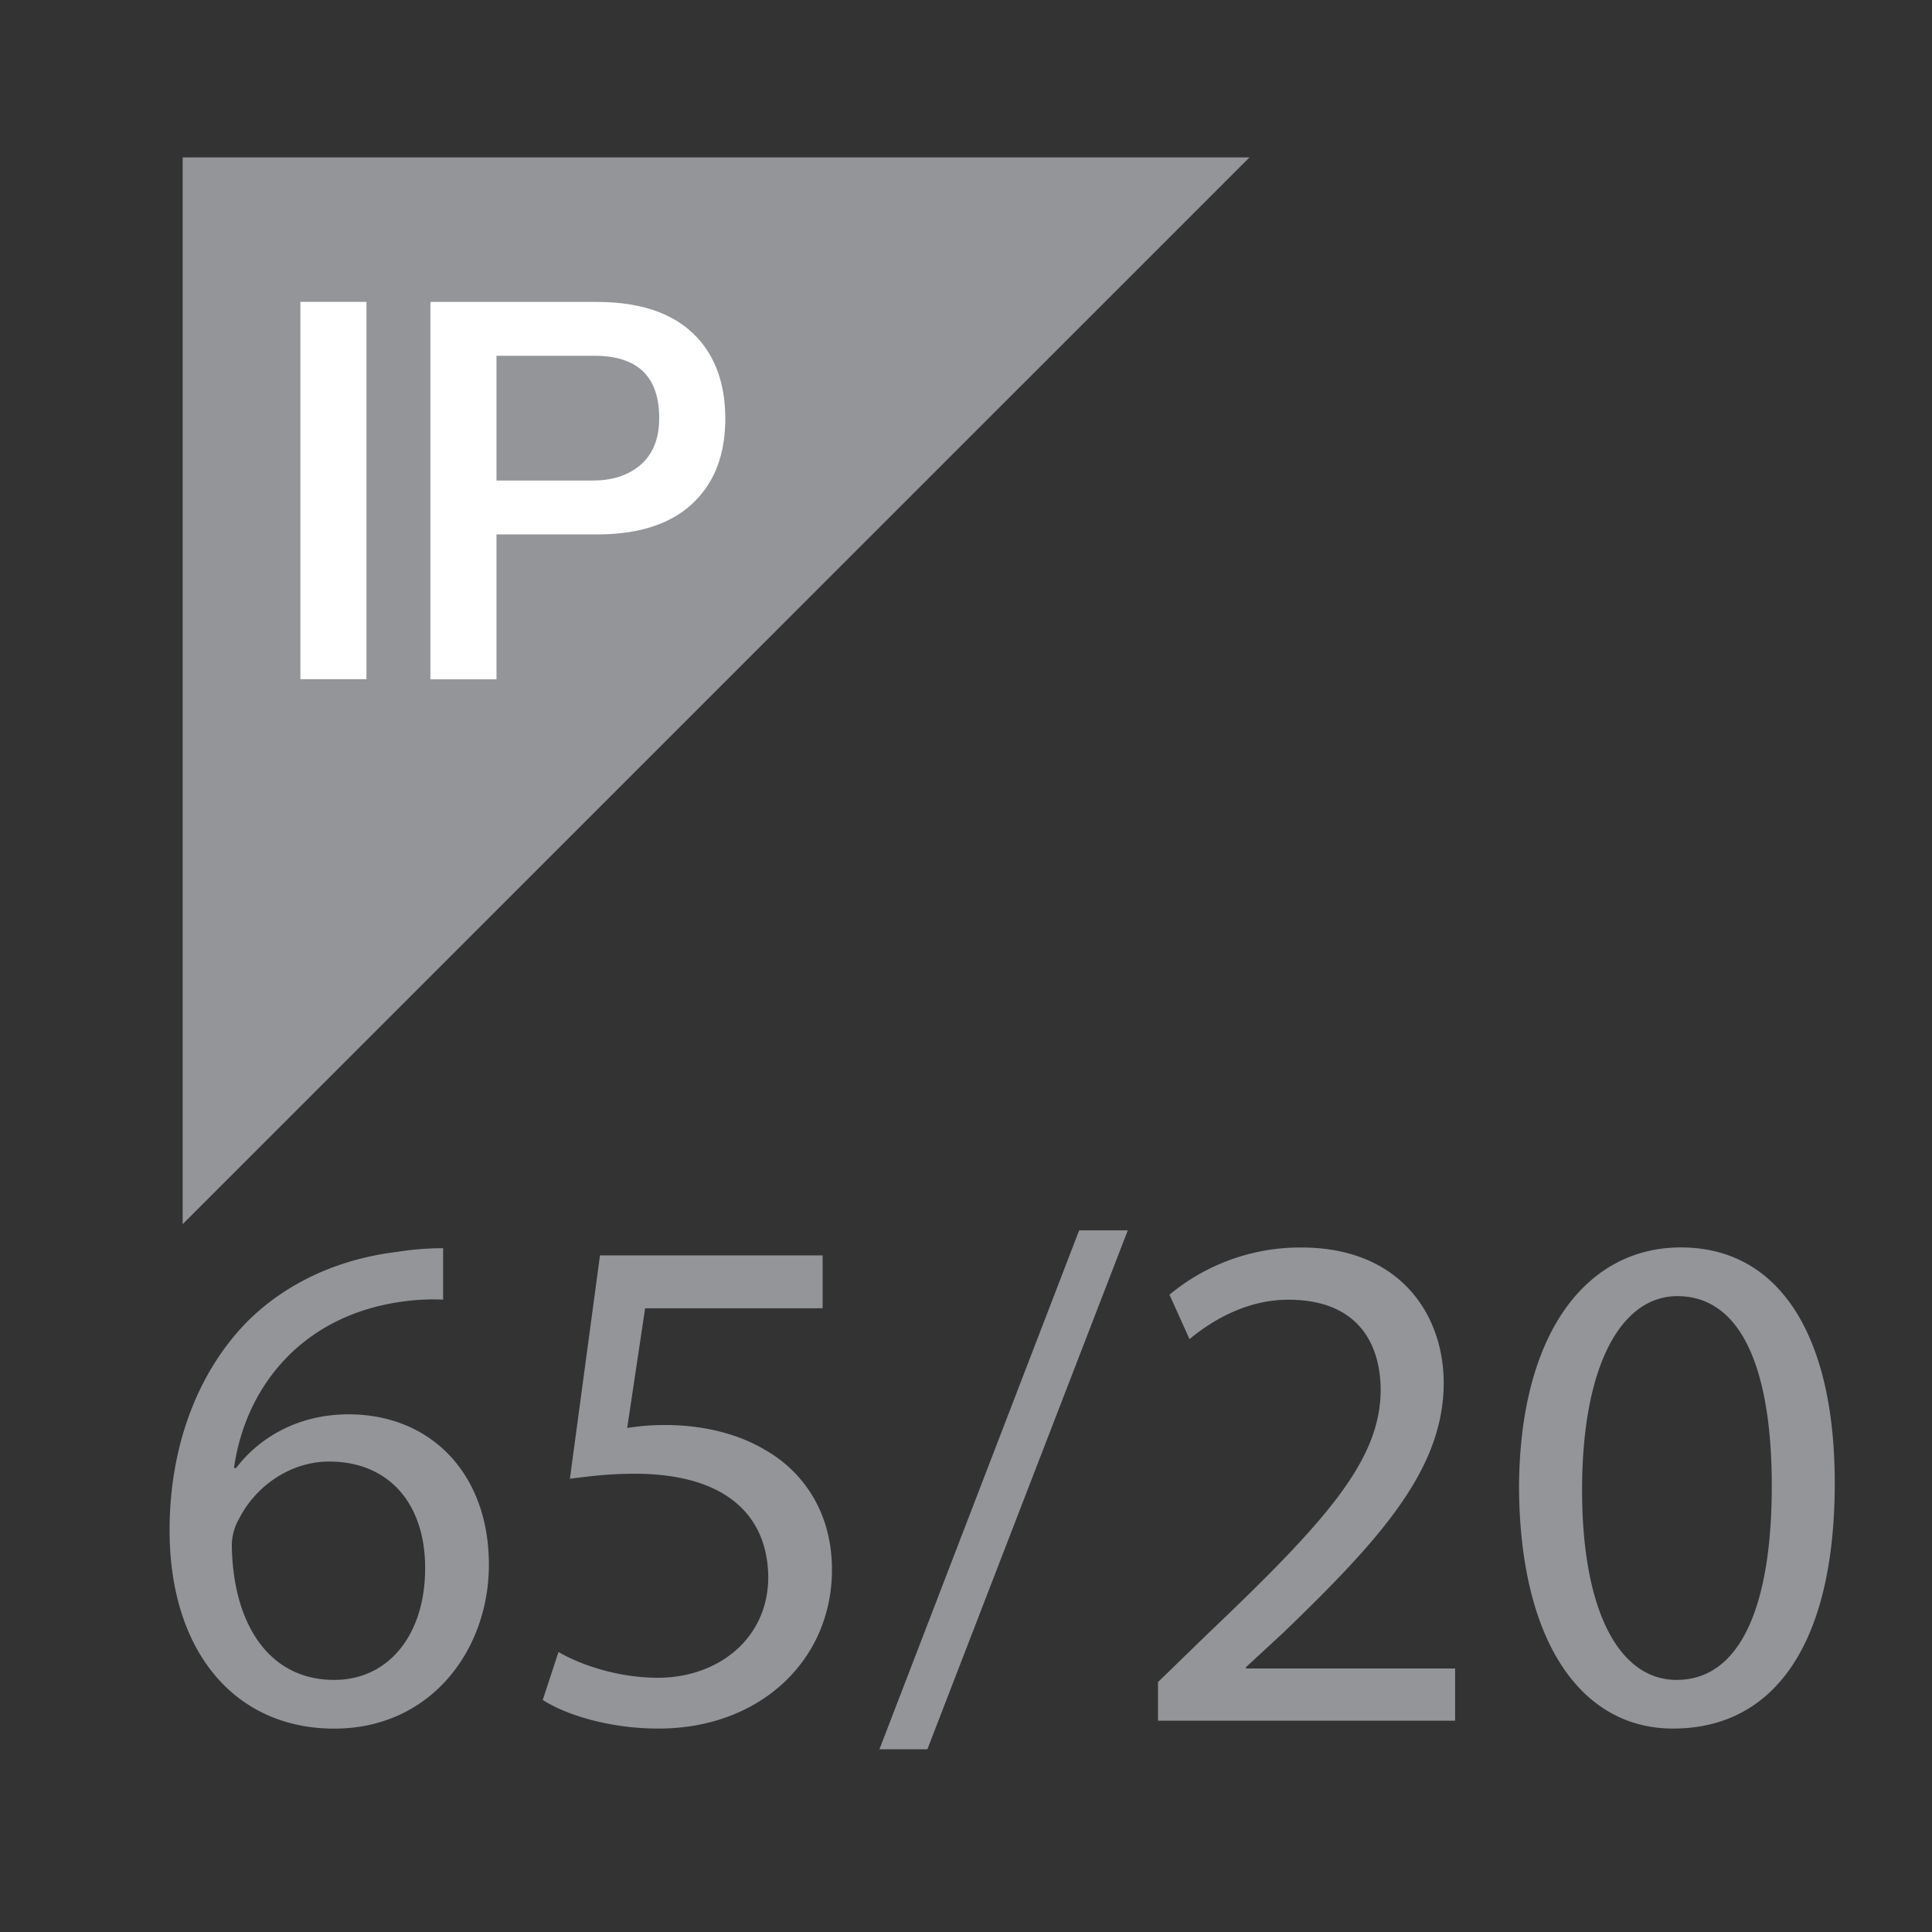
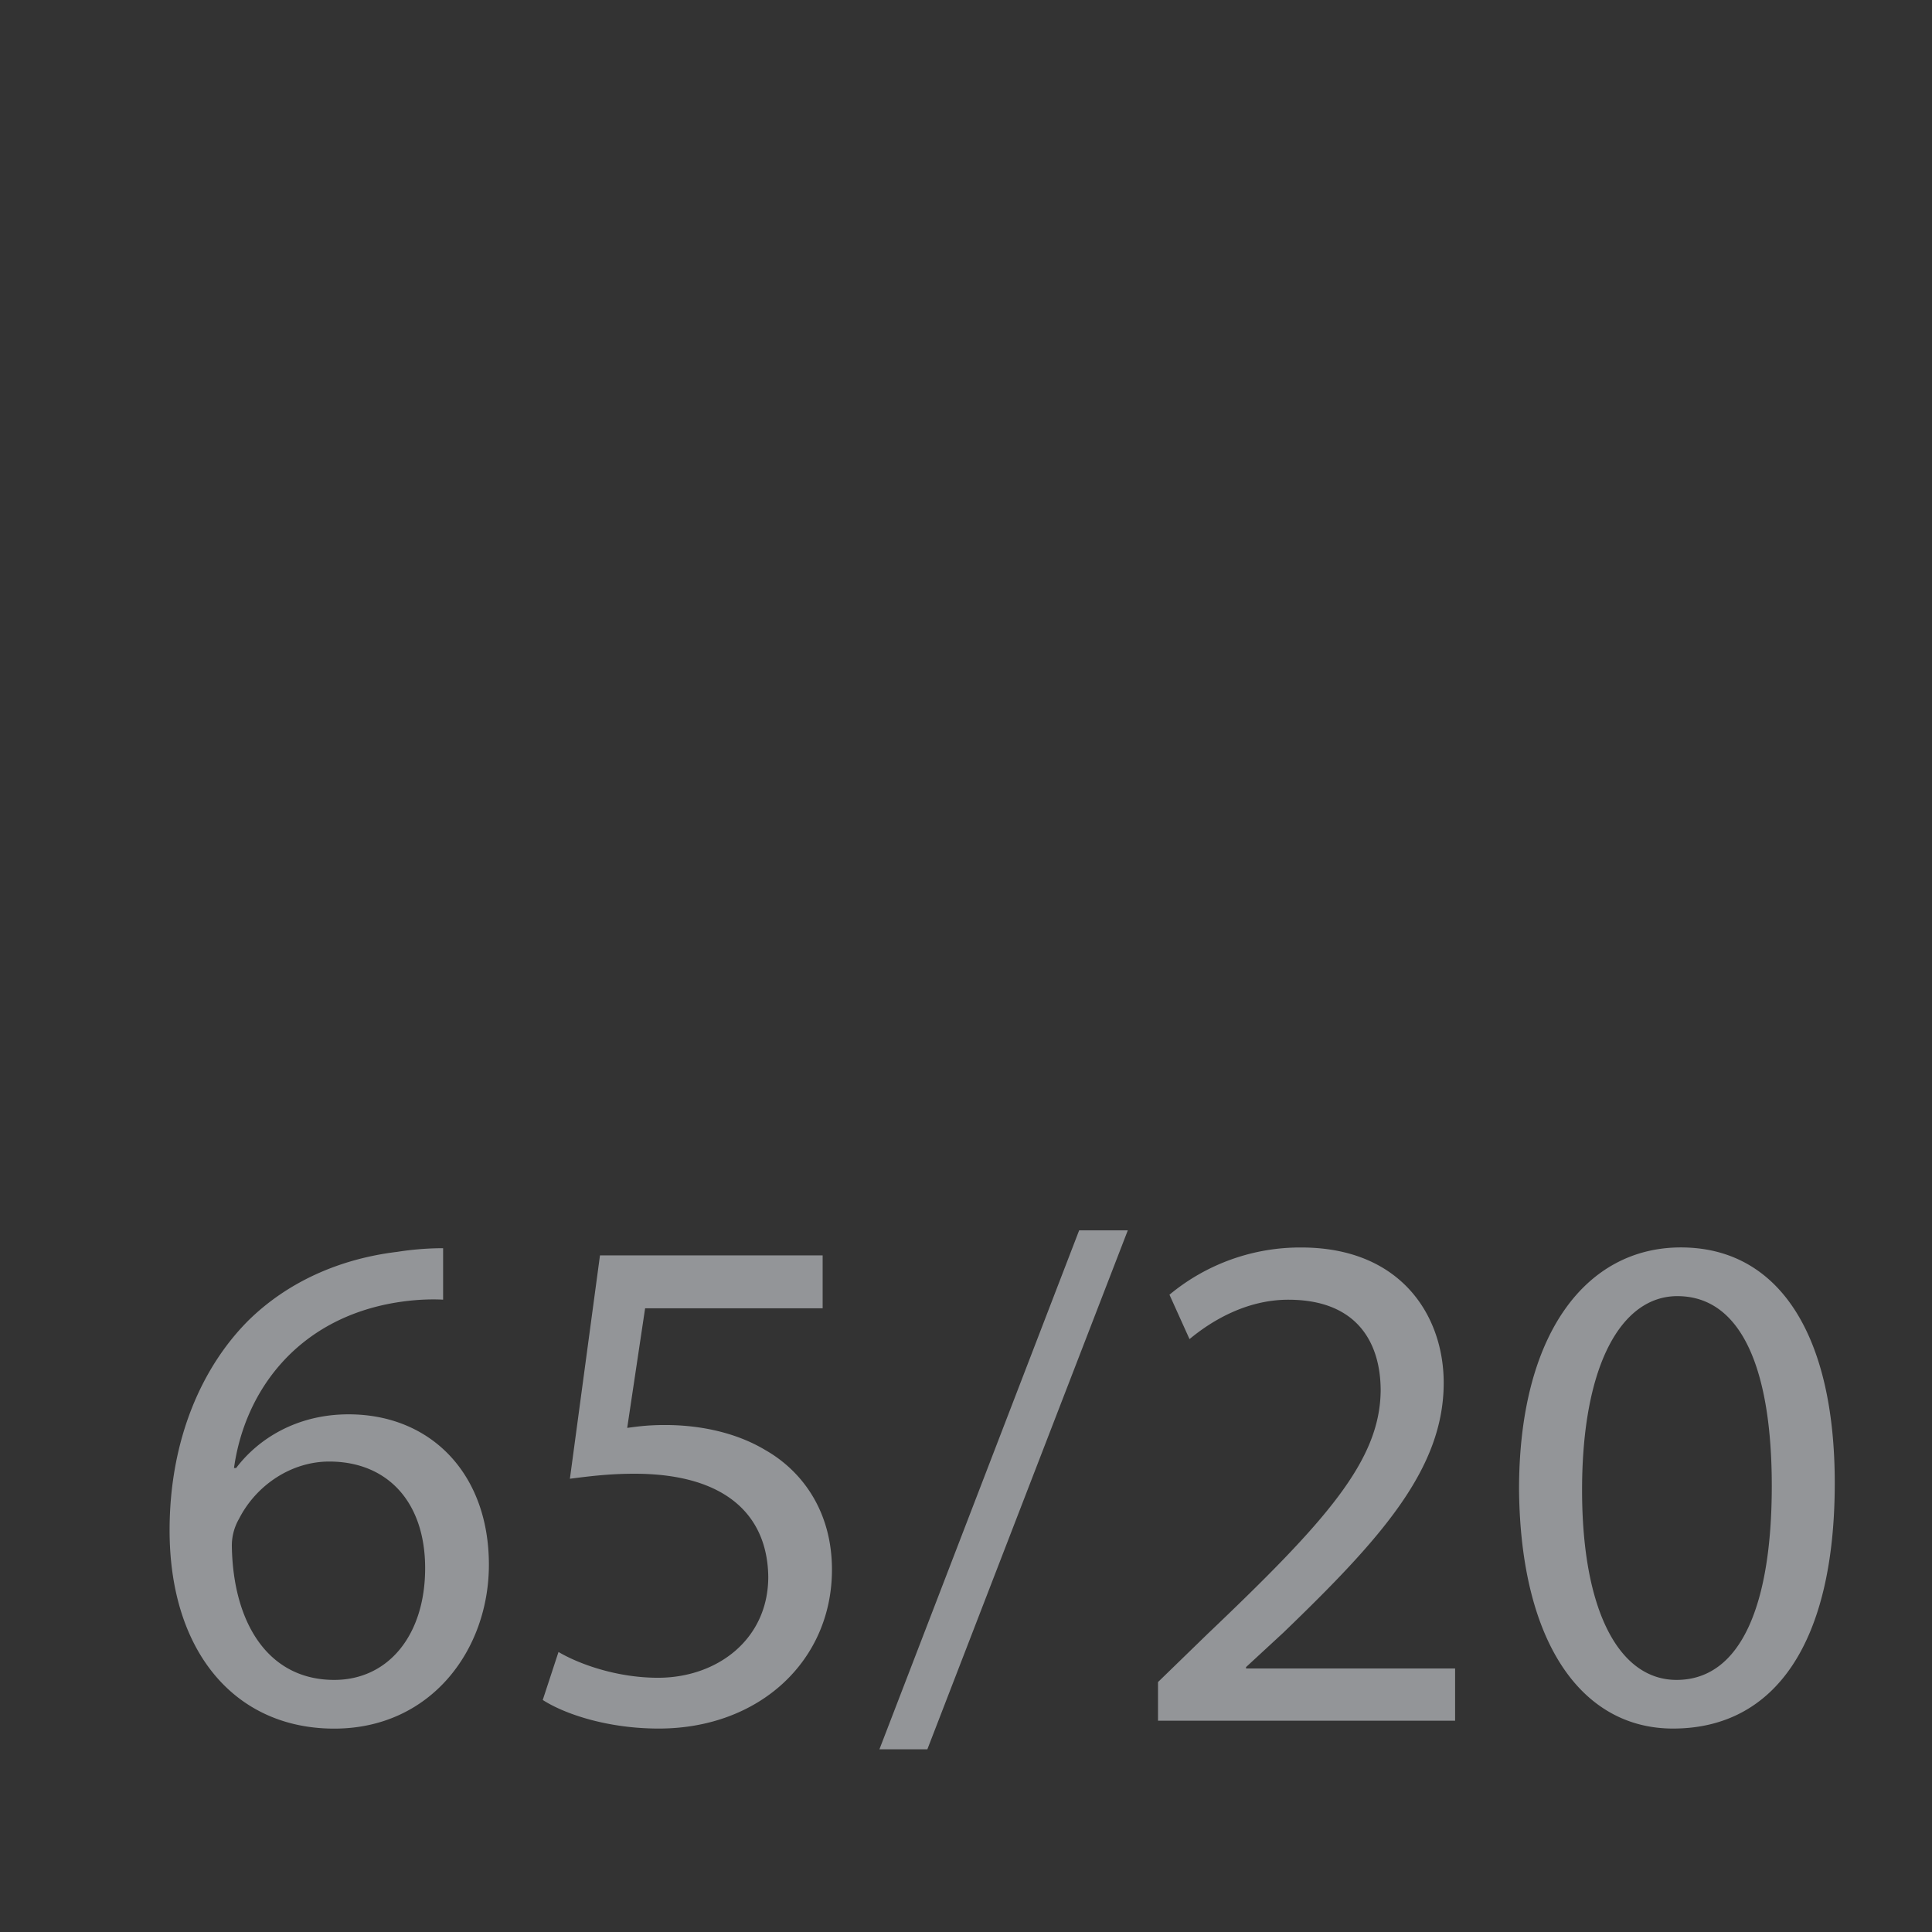
<svg xmlns="http://www.w3.org/2000/svg" xml:space="preserve" viewBox="0 0 32.365 32.369">
  <rect x="0" y="0" width="32.365" height="32.369" fill="#333333" stroke="none" />
-   <path fill="#939598" d="M3.06 2.637h17.871L3.06 20.507z" />
-   <path fill="#FFF" d="M5.032 5.057h1.107v6.321H5.032zM8.317 5.96v2.09h1.622c.294 0 .542-.074.743-.223.242-.182.361-.456.361-.822 0-.698-.361-1.045-1.089-1.045H8.317zM7.21 11.378v-6.32h2.788c.804 0 1.388.228 1.754.681.266.33.398.756.398 1.276 0 .514-.132.933-.398 1.258-.367.454-.95.68-1.754.68H8.317v2.427H7.21v-.002z" />
  <g fill="#939598">
    <path d="M7.422 21.772c-.216-.012-.492 0-.792.049-1.655.275-2.531 1.487-2.71 2.771h.036c.372-.492 1.02-.899 1.883-.899 1.379 0 2.351.995 2.351 2.519 0 1.427-.972 2.746-2.591 2.746-1.667 0-2.758-1.295-2.758-3.322 0-1.535.552-2.746 1.319-3.514.647-.636 1.511-1.032 2.495-1.151.312-.049.576-.061.768-.061v.862zm-.3 4.499c0-1.115-.636-1.787-1.607-1.787-.636 0-1.224.396-1.511.96a.896.896 0 0 0-.12.468c.024 1.283.612 2.23 1.715 2.23.911 0 1.523-.756 1.523-1.871zM13.782 21.917h-2.975l-.3 2.003c.18-.024.348-.048.636-.048.6 0 1.199.132 1.679.42.611.348 1.115 1.02 1.115 2.003 0 1.522-1.211 2.662-2.902 2.662-.852 0-1.571-.24-1.943-.479l.264-.804c.324.192.959.432 1.667.432.996 0 1.847-.647 1.847-1.691-.012-1.007-.684-1.727-2.243-1.727-.444 0-.792.048-1.08.084l.504-3.742h3.73v.887zM14.732 29.305l3.346-8.694h.815l-3.358 8.694h-.803zM19.399 28.825v-.647l.828-.804c1.991-1.895 2.891-2.902 2.902-4.078 0-.791-.384-1.523-1.547-1.523-.708 0-1.295.36-1.655.66l-.336-.744a3.427 3.427 0 0 1 2.207-.791c1.679 0 2.387 1.151 2.387 2.267 0 1.439-1.044 2.603-2.687 4.186l-.624.576v.023h3.502v.876h-4.977zM30.736 24.844c0 2.65-.983 4.113-2.71 4.113-1.523 0-2.555-1.427-2.579-4.006 0-2.614 1.128-4.054 2.711-4.054 1.643 0 2.578 1.463 2.578 3.947zm-4.233.119c0 2.027.623 3.179 1.583 3.179 1.079 0 1.595-1.26 1.595-3.25 0-1.919-.491-3.179-1.583-3.179-.923 0-1.595 1.128-1.595 3.25z" />
  </g>
</svg>